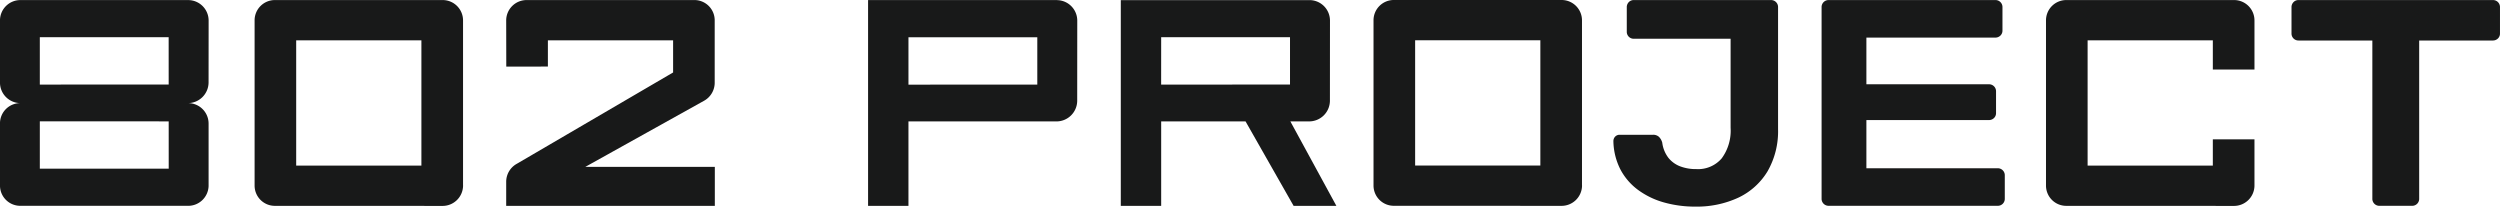
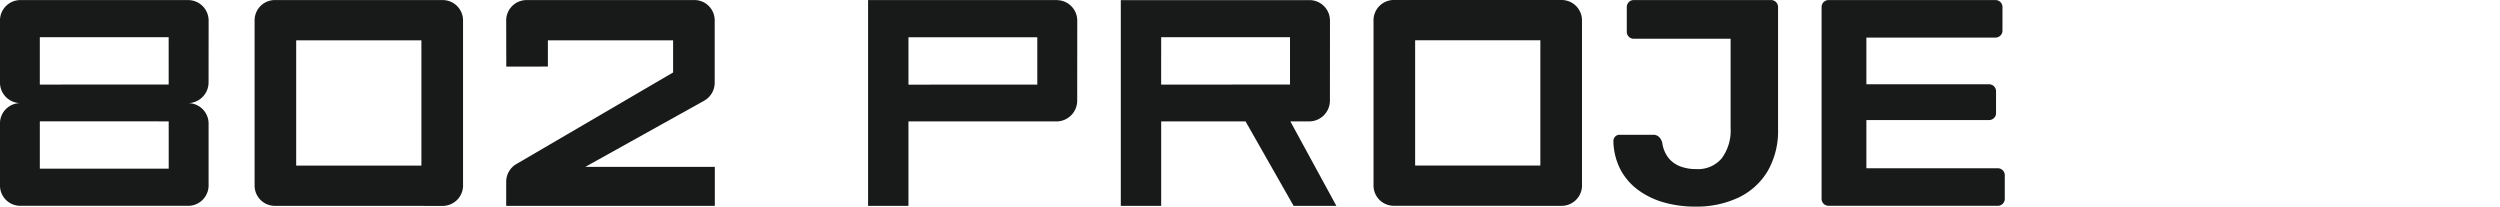
<svg xmlns="http://www.w3.org/2000/svg" width="289.497" height="23.925" viewBox="0 0 289.497 23.925">
  <g id="グループ_2419" data-name="グループ 2419" transform="translate(-1354.502 -1475.075)">
    <path id="パス_3480" data-name="パス 3480" d="M168.252,322.112l-5.328-9.779h2.148a2.407,2.407,0,0,0,2.433-2.38v-.024l.007-9.242a2.376,2.376,0,0,0-2.347-2.4h-17.2v0h-4.676v23.83h4.676v-9.786l9.77,0,5.565,9.782Zm-20.288-19.527h14.919l0,5.479-14.922.008Z" transform="translate(1341 1176.8)" fill="#181919" />
    <path id="パス_3481" data-name="パス 3481" d="M62.3,317.453H47.8V302.945H62.3Zm4.822,2.291V300.689a2.36,2.36,0,0,0-2.312-2.407H45.371a2.349,2.349,0,0,0-2.387,2.312v19.153a2.346,2.346,0,0,0,2.327,2.365h.06l19.328.007a2.372,2.372,0,0,0,2.426-2.317v-.059" transform="translate(1341 1176.8)" fill="#181919" />
    <path id="パス_3482" data-name="パス 3482" d="M33.035,308.061l-14.922.008v-5.487H33.032Zm4.622,11.685v-7.164a2.366,2.366,0,0,0-2.367-2.364h-.069a2.407,2.407,0,0,0,2.433-2.38v-.024l.007-7.13a2.376,2.376,0,0,0-2.347-2.4H15.9A2.361,2.361,0,0,0,13.5,300.61v7.2a2.38,2.38,0,0,0,2.354,2.406h.034a2.347,2.347,0,0,0-2.388,2.3v7.23a2.348,2.348,0,0,0,2.334,2.362H35.215a2.367,2.367,0,0,0,2.442-2.29v-.074m-4.618-1.94H18.113v-5.481l14.923.007Z" transform="translate(1341 1176.8)" fill="#181919" />
    <path id="パス_3483" data-name="パス 3483" d="M72.119,322.113v-2.759a2.377,2.377,0,0,1,1.241-2.119l18.087-10.568v-3.721h-14.5v3.036l-4.818.008-.01-5.308a2.364,2.364,0,0,1,2.327-2.4h19.4a2.348,2.348,0,0,1,2.417,2.277v7.253a2.389,2.389,0,0,1-1.2,2.113L81.278,317.6h15v4.518Z" transform="translate(1341 1176.8)" fill="#181919" />
    <path id="パス_3484" data-name="パス 3484" d="M225.282,322.105a.807.807,0,0,1-.842-.842V299.125a.81.81,0,0,1,.842-.843h19.26a.81.81,0,0,1,.843.843v2.694a.788.788,0,0,1-.236.574.822.822,0,0,1-.607.235H229.628v5.407H243.8a.807.807,0,0,1,.841.842v2.493a.778.778,0,0,1-.236.572.818.818,0,0,1-.6.236H229.628v5.581h15.183a.808.808,0,0,1,.843.842v2.662a.805.805,0,0,1-.843.842Z" transform="translate(1341 1176.8)" fill="#181919" />
    <path id="パス_3485" data-name="パス 3485" d="M209.8,322.2a13.164,13.164,0,0,1-3.571-.472,9.275,9.275,0,0,1-3-1.431,7.006,7.006,0,0,1-2.072-2.375,7.473,7.473,0,0,1-.826-3.3.749.749,0,0,1,.2-.522.7.7,0,0,1,.539-.218h3.84a.976.976,0,0,1,.691.235,1.492,1.492,0,0,1,.387.674,3.653,3.653,0,0,0,.707,1.752,3.2,3.2,0,0,0,1.365.993,5.121,5.121,0,0,0,1.87.32,3.6,3.6,0,0,0,2.947-1.246,5.42,5.42,0,0,0,1.027-3.537V302.763H202.69a.8.8,0,0,1-.809-.809v-2.829a.828.828,0,0,1,.235-.607.786.786,0,0,1,.574-.236h15.866a.808.808,0,0,1,.843.843v14.081a9.306,9.306,0,0,1-1.213,4.9,7.853,7.853,0,0,1-3.368,3.049,11.4,11.4,0,0,1-5.02,1.044" transform="translate(1341 1176.8)" fill="#181919" />
    <path id="パス_3486" data-name="パス 3486" d="M191.873,317.446h-14.5V302.938h14.5Zm4.822,2.291V300.682a2.36,2.36,0,0,0-2.312-2.407H174.941a2.349,2.349,0,0,0-2.387,2.312V319.74a2.346,2.346,0,0,0,2.327,2.365h.06l19.328.007A2.372,2.372,0,0,0,196.7,319.8v-.059" transform="translate(1341 1176.8)" fill="#181919" />
-     <path id="パス_3487" data-name="パス 3487" d="M274.567,314.412h-4.822v3.041h-14.5V302.945h14.5v3.383h4.822v-5.639a2.36,2.36,0,0,0-2.312-2.407H252.813a2.351,2.351,0,0,0-2.387,2.312v19.153a2.346,2.346,0,0,0,2.327,2.365h.06l19.328.007a2.371,2.371,0,0,0,2.426-2.316h0v-.059h0Z" transform="translate(1341 1176.8)" fill="#181919" />
    <path id="パス_3488" data-name="パス 3488" d="M135.9,298.285H118.7v0h-4.676v23.83H118.7v-9.786l14.923.007h2.185a2.407,2.407,0,0,0,2.433-2.38v-.024l.007-9.242a2.376,2.376,0,0,0-2.347-2.4m-17.2,9.787v-5.487h14.919l0,5.479Z" transform="translate(1341 1176.8)" fill="#181919" />
-     <path id="パス_3489" data-name="パス 3489" d="M288.2,302.965h-8.536a.8.8,0,0,1-.808-.809v-3.031a.817.817,0,0,1,.236-.606.775.775,0,0,1,.572-.237h22.491a.81.81,0,0,1,.842.843v3.031a.784.784,0,0,1-.236.574.822.822,0,0,1-.606.235H293.64v18.3a.808.808,0,0,1-.841.842h-3.741a.808.808,0,0,1-.841-.842v-18.3Z" transform="translate(1341 1176.8)" fill="#181919" />
  </g>
</svg>